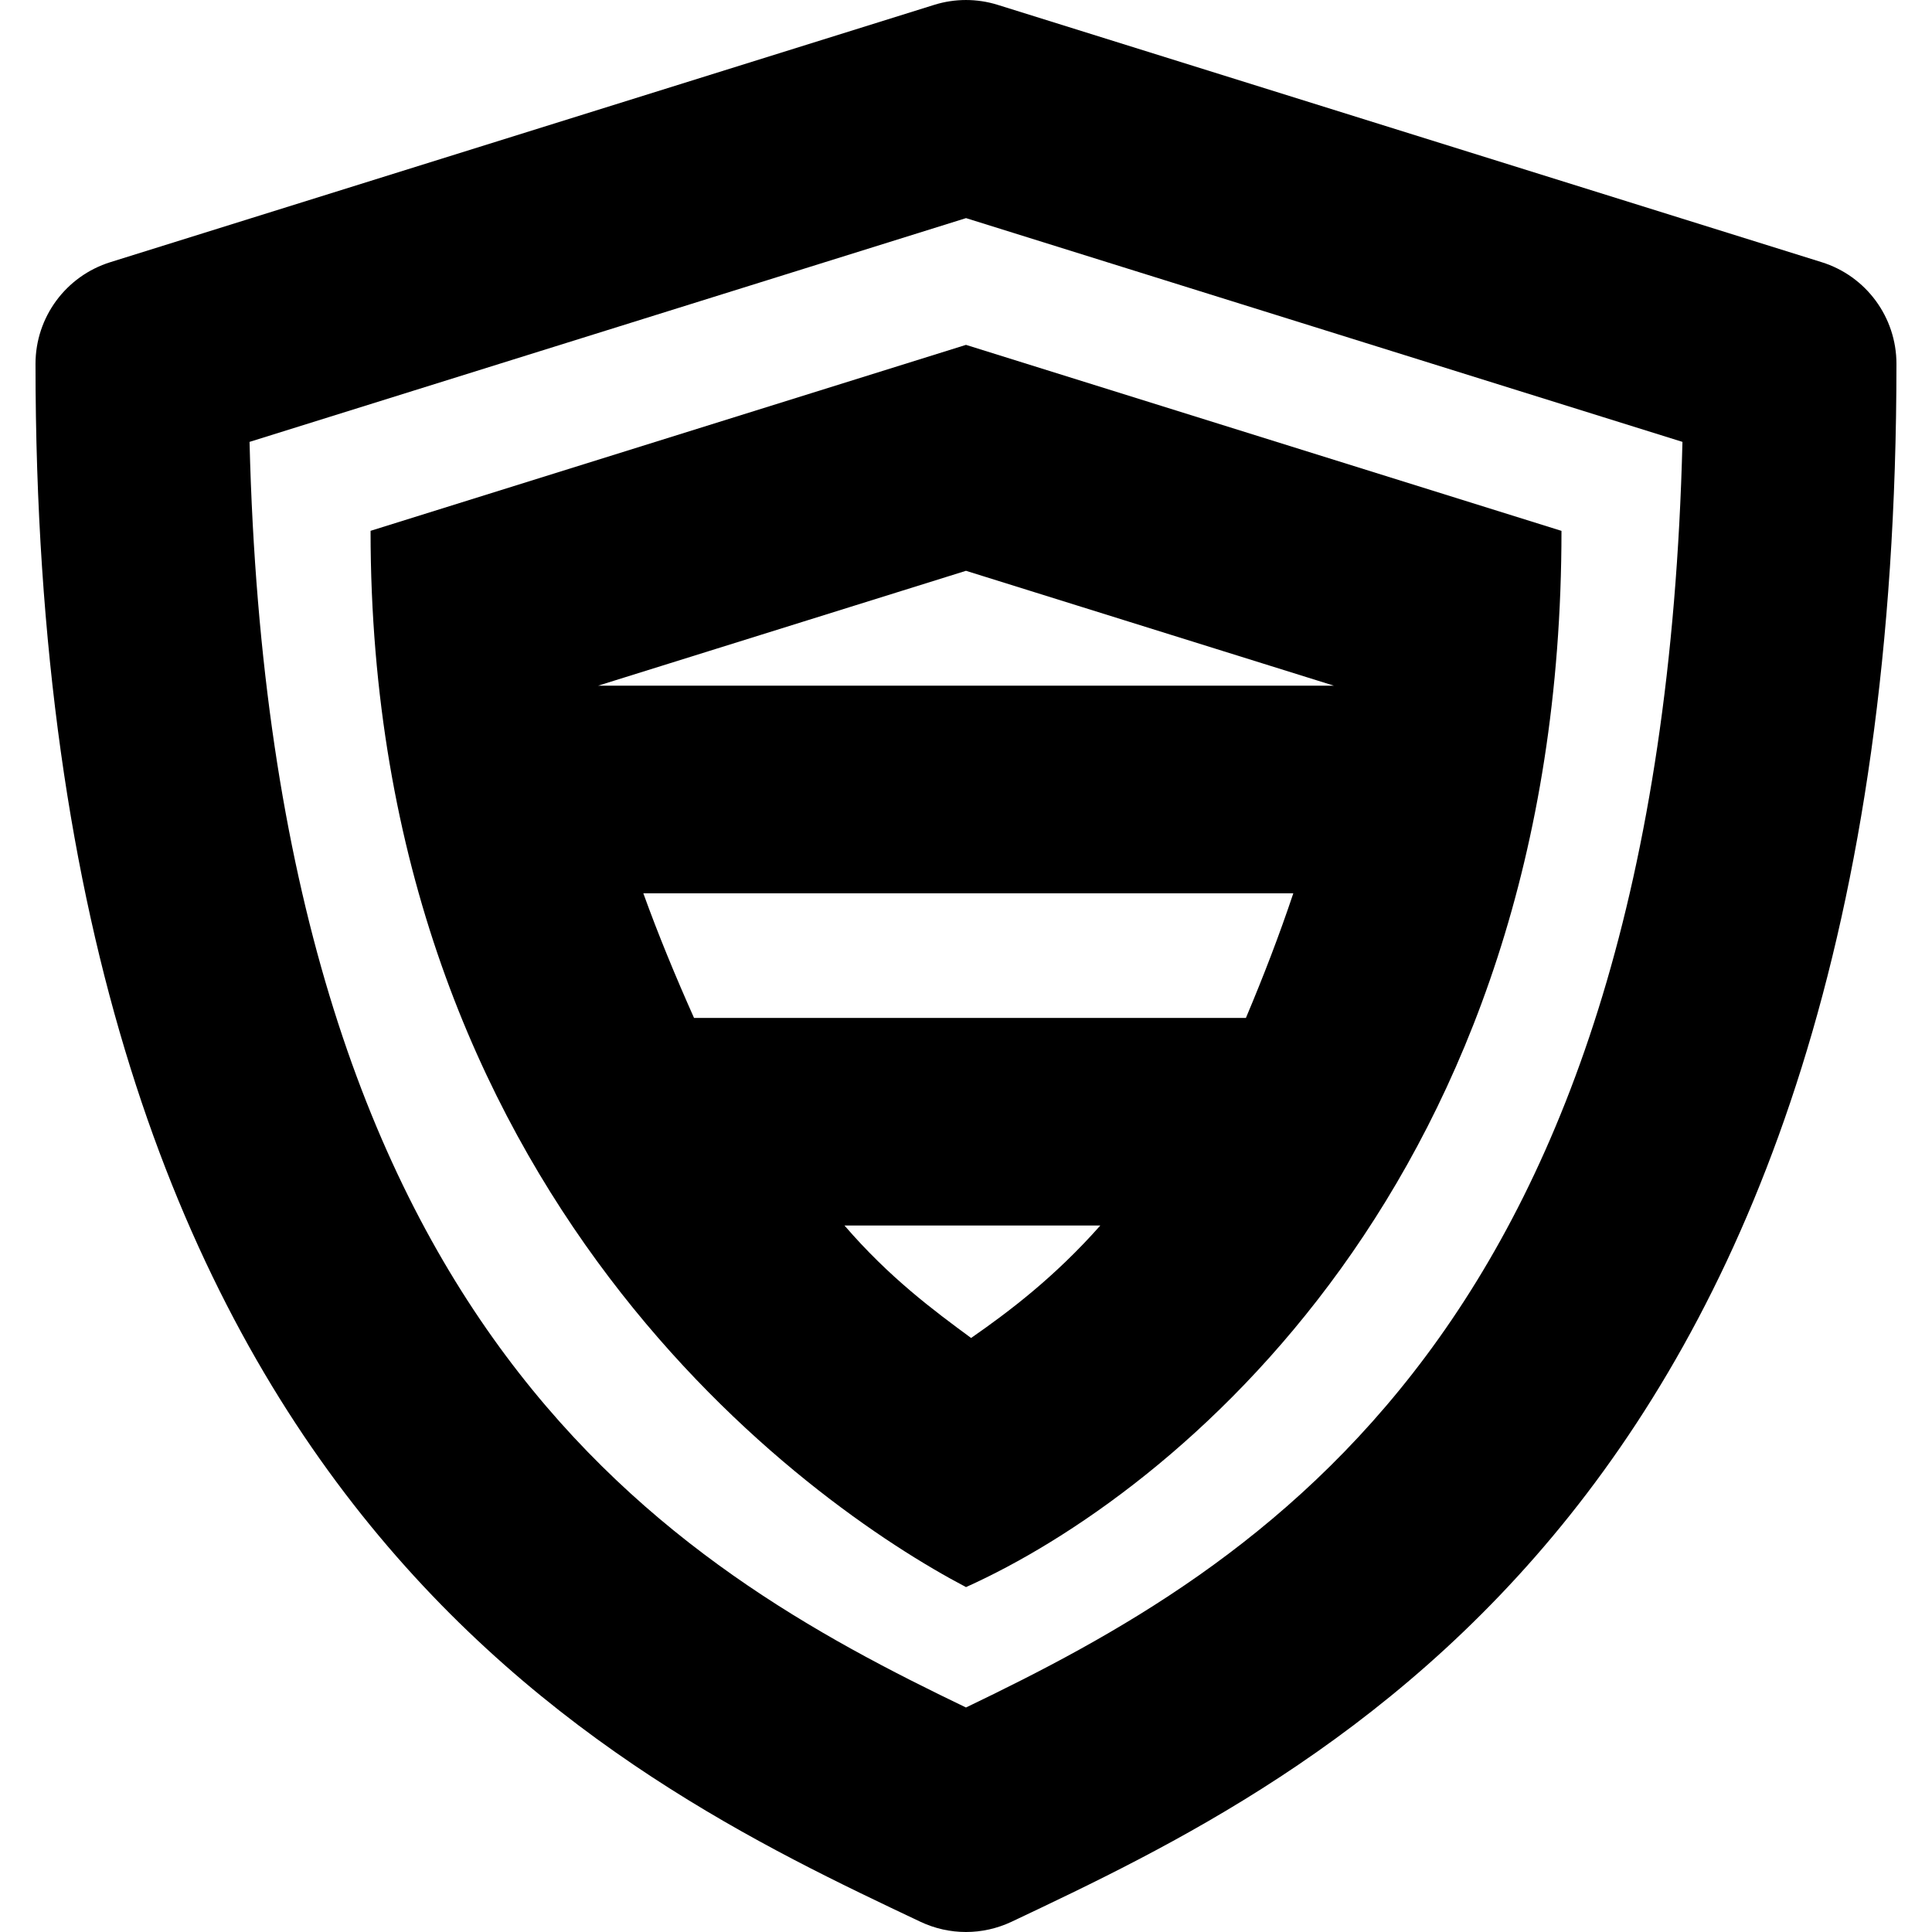
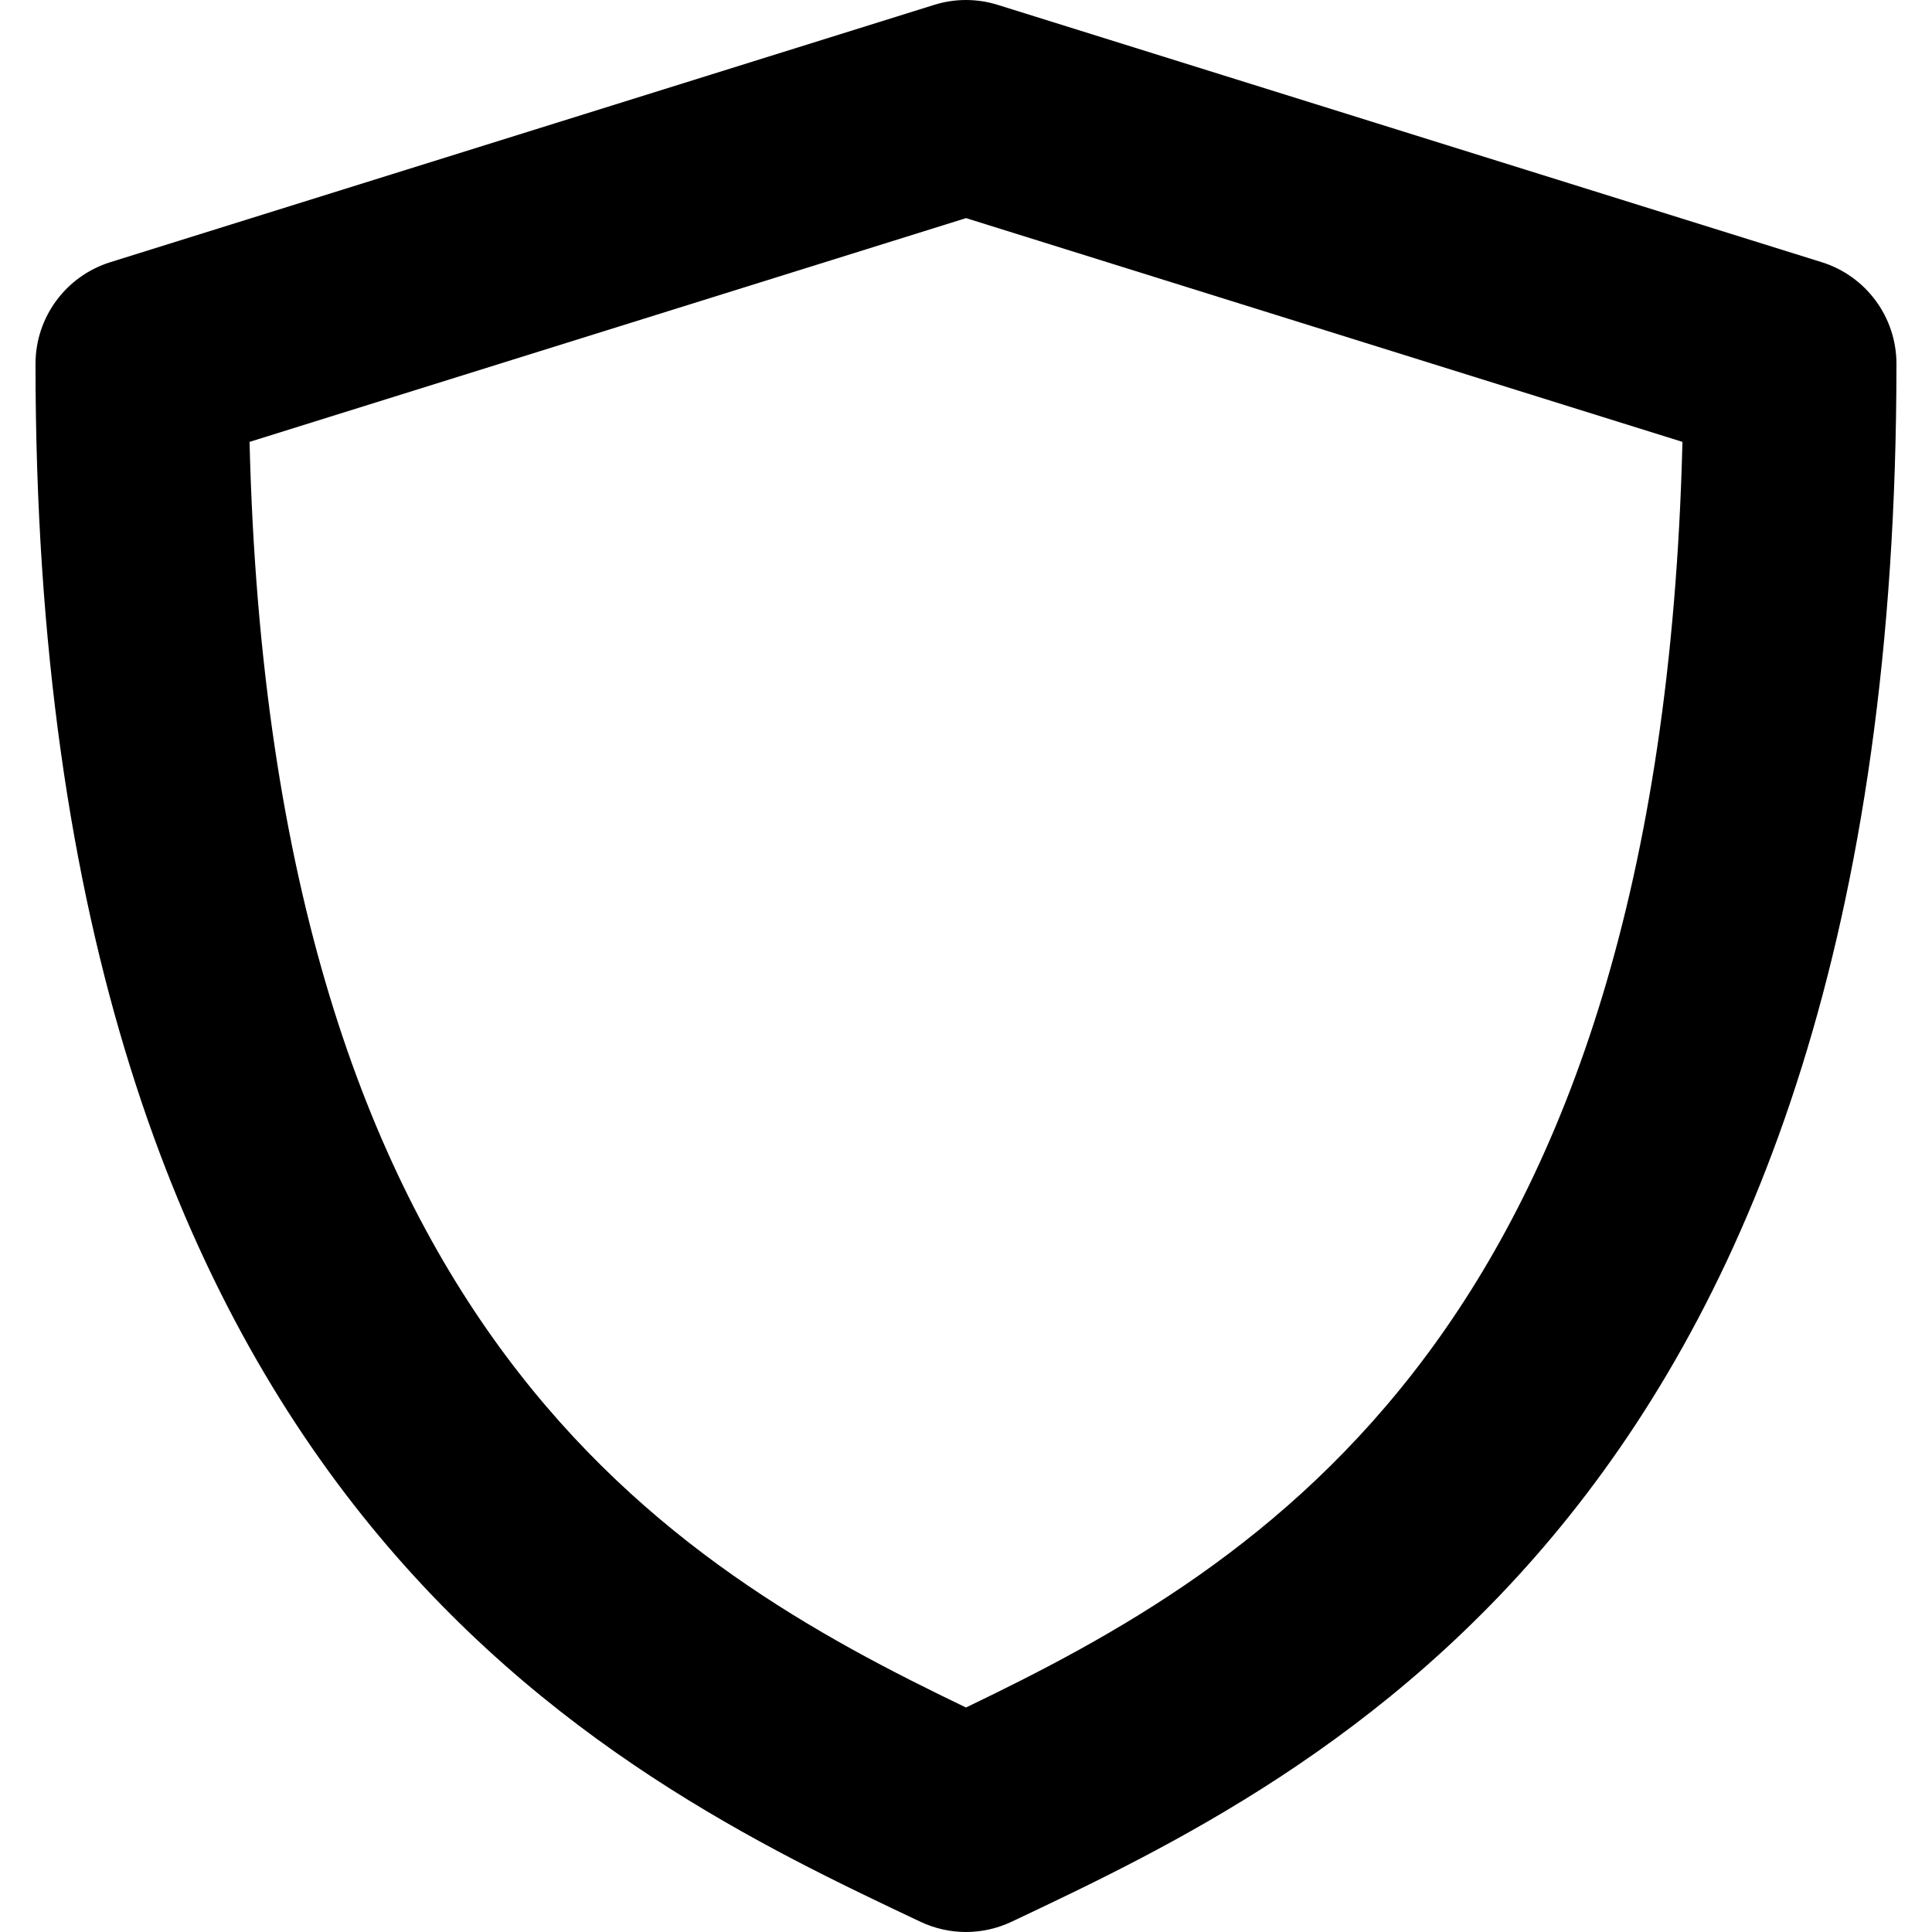
<svg xmlns="http://www.w3.org/2000/svg" fill="#000000" version="1.1" id="Capa_1" width="800px" height="800px" viewBox="0 0 44.509 44.509" xml:space="preserve">
  <g>
    <g>
      <path d="M41.967,6.04L22.985,0.112c-0.476-0.149-0.987-0.149-1.463,0L2.542,6.04C1.517,6.36,0.818,7.309,0.818,8.382    c0,26.247,13.262,32.52,20.386,35.891c0.333,0.157,0.691,0.236,1.05,0.236s0.716-0.079,1.05-0.236    c7.123-3.371,20.386-9.644,20.386-35.891C43.69,7.308,42.991,6.359,41.967,6.04z M22.254,39.337    C15.489,36.086,6.256,30.702,5.749,10.18l16.506-5.155L38.76,10.18C38.252,30.702,29.02,36.086,22.254,39.337z" />
-       <path d="M8.537,12.229c0,15.33,10.081,22.424,13.718,24.334c4.744-2.132,13.718-9.326,13.718-24.333L22.254,7.945L8.537,12.229z     M30.728,15.796H13.781l8.473-2.646L30.728,15.796z M14.821,20.58h14.974c-0.32,0.957-0.688,1.914-1.092,2.871H15.989    C15.562,22.493,15.166,21.537,14.821,20.58z M22.372,30.824c-0.869-0.639-1.887-1.395-2.917-2.591h5.894    C24.289,29.43,23.244,30.217,22.372,30.824z" />
    </g>
  </g>
</svg>